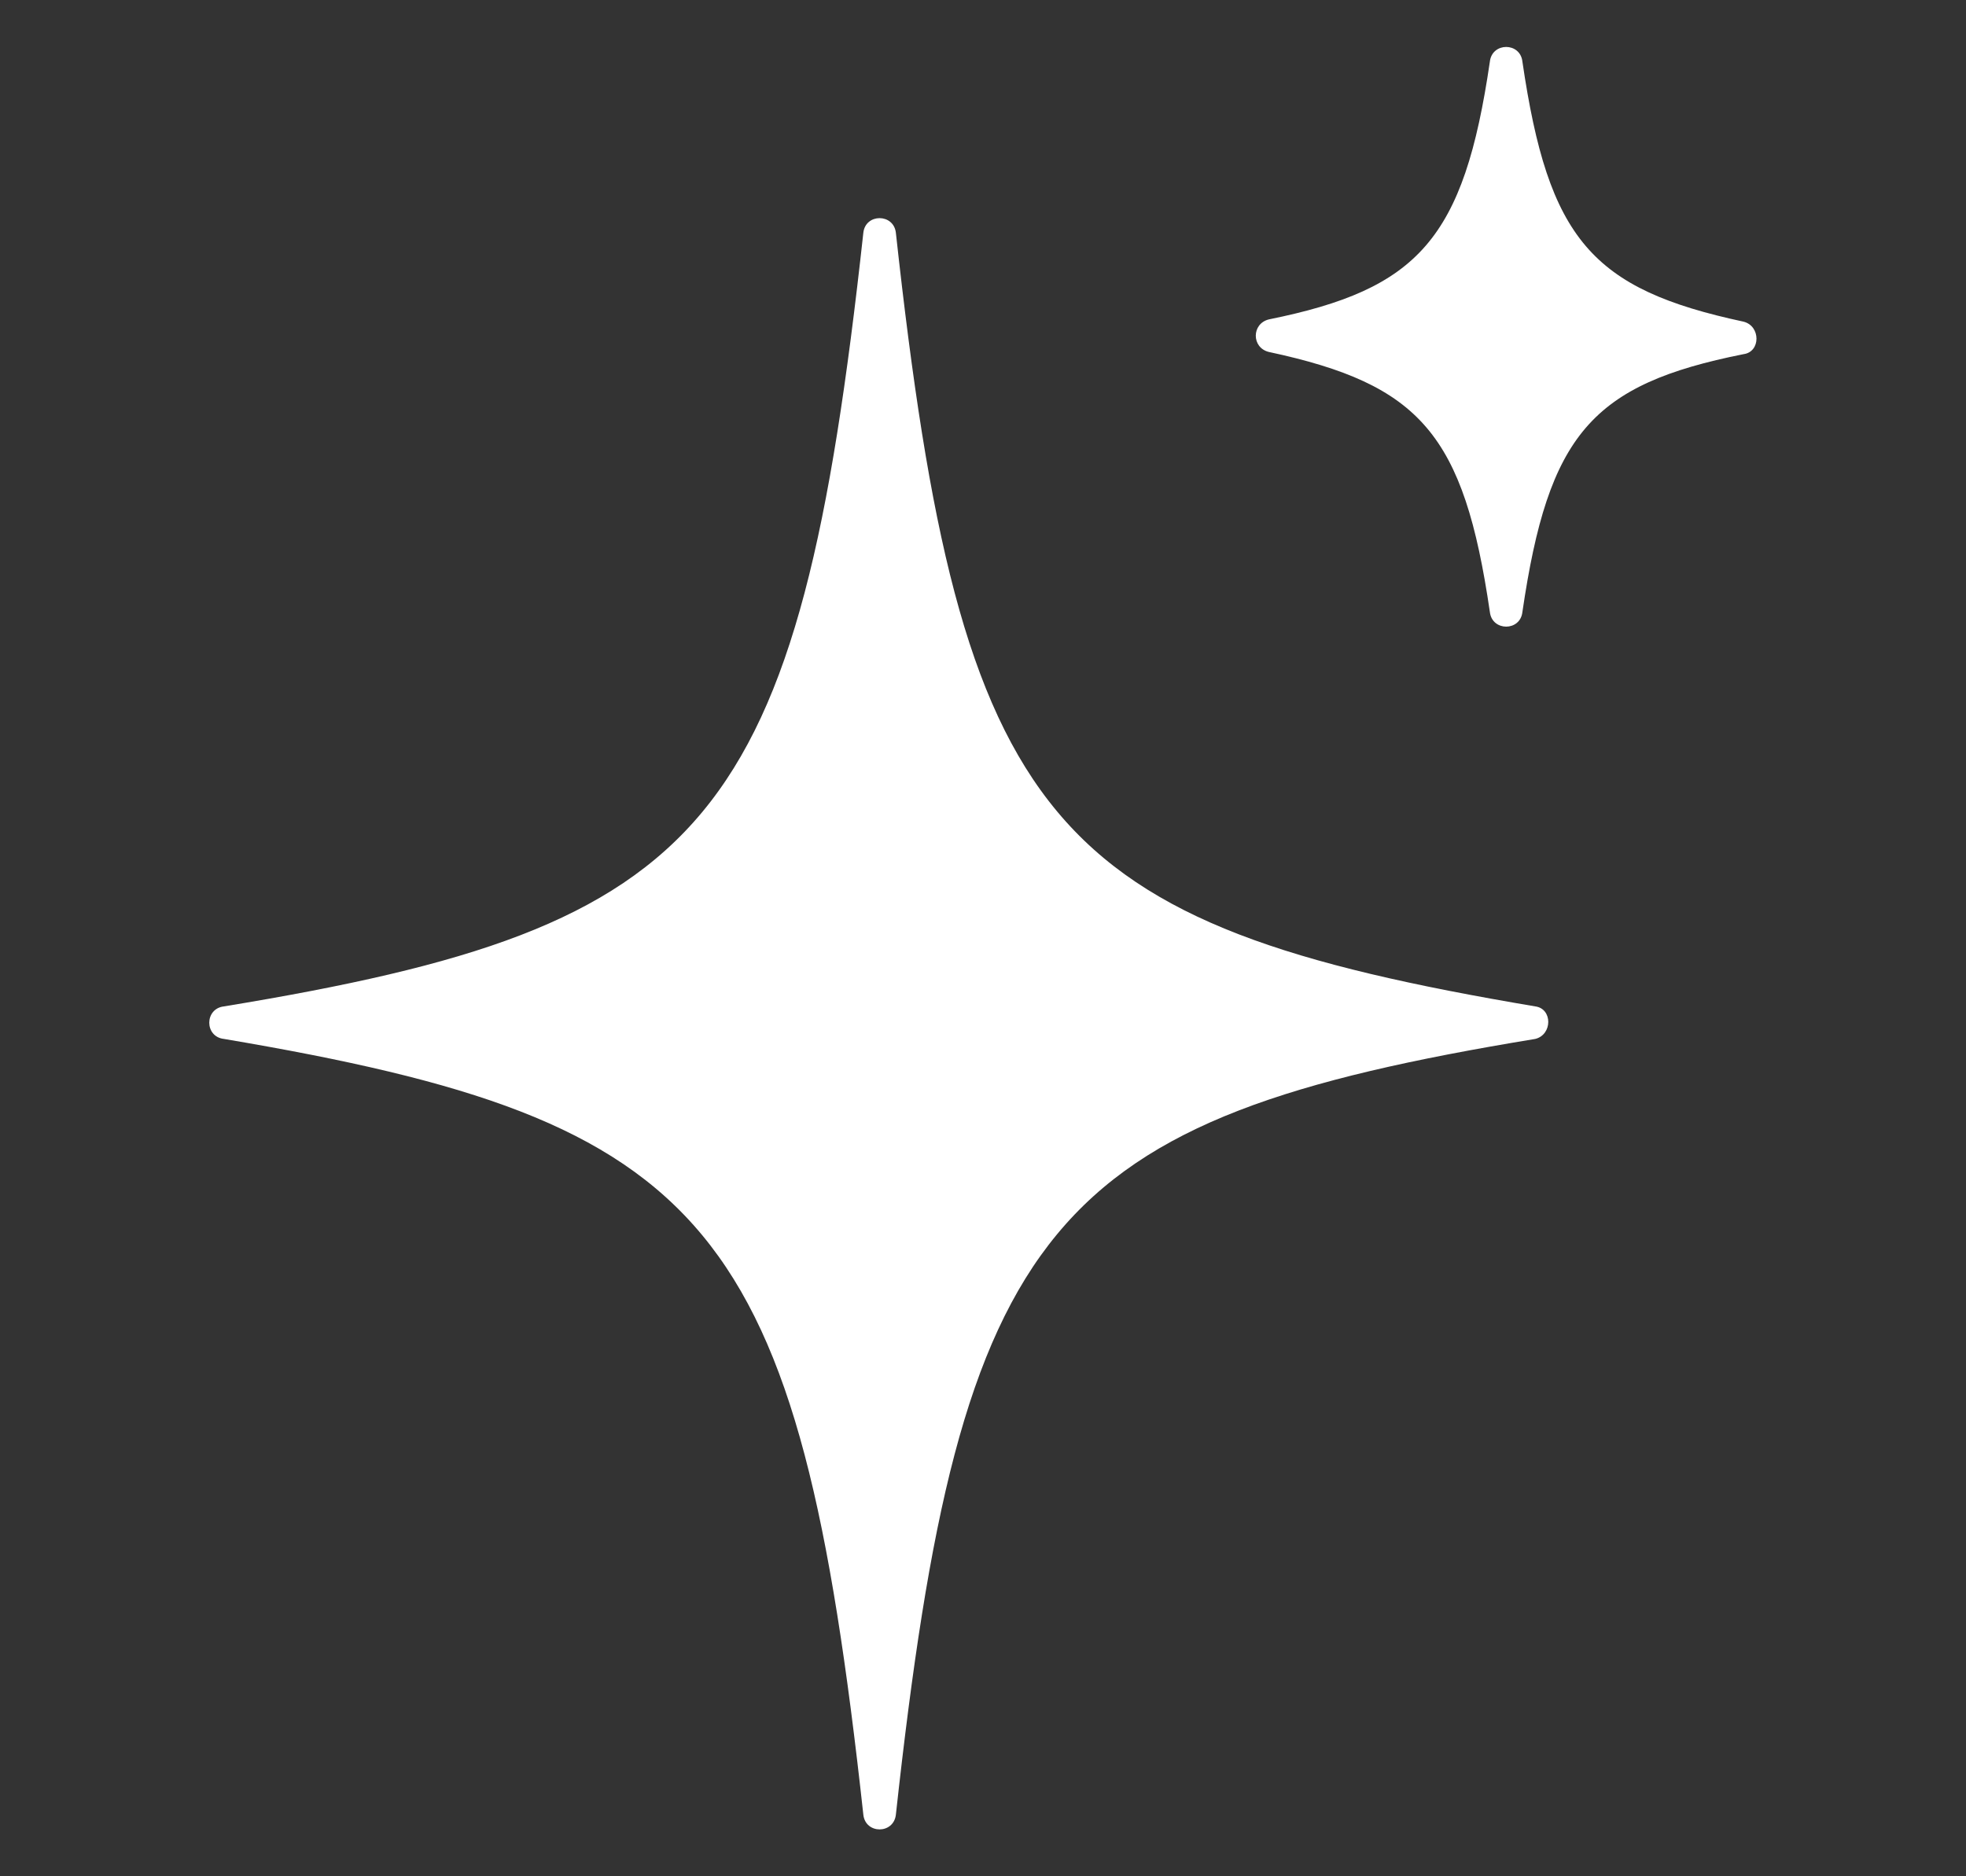
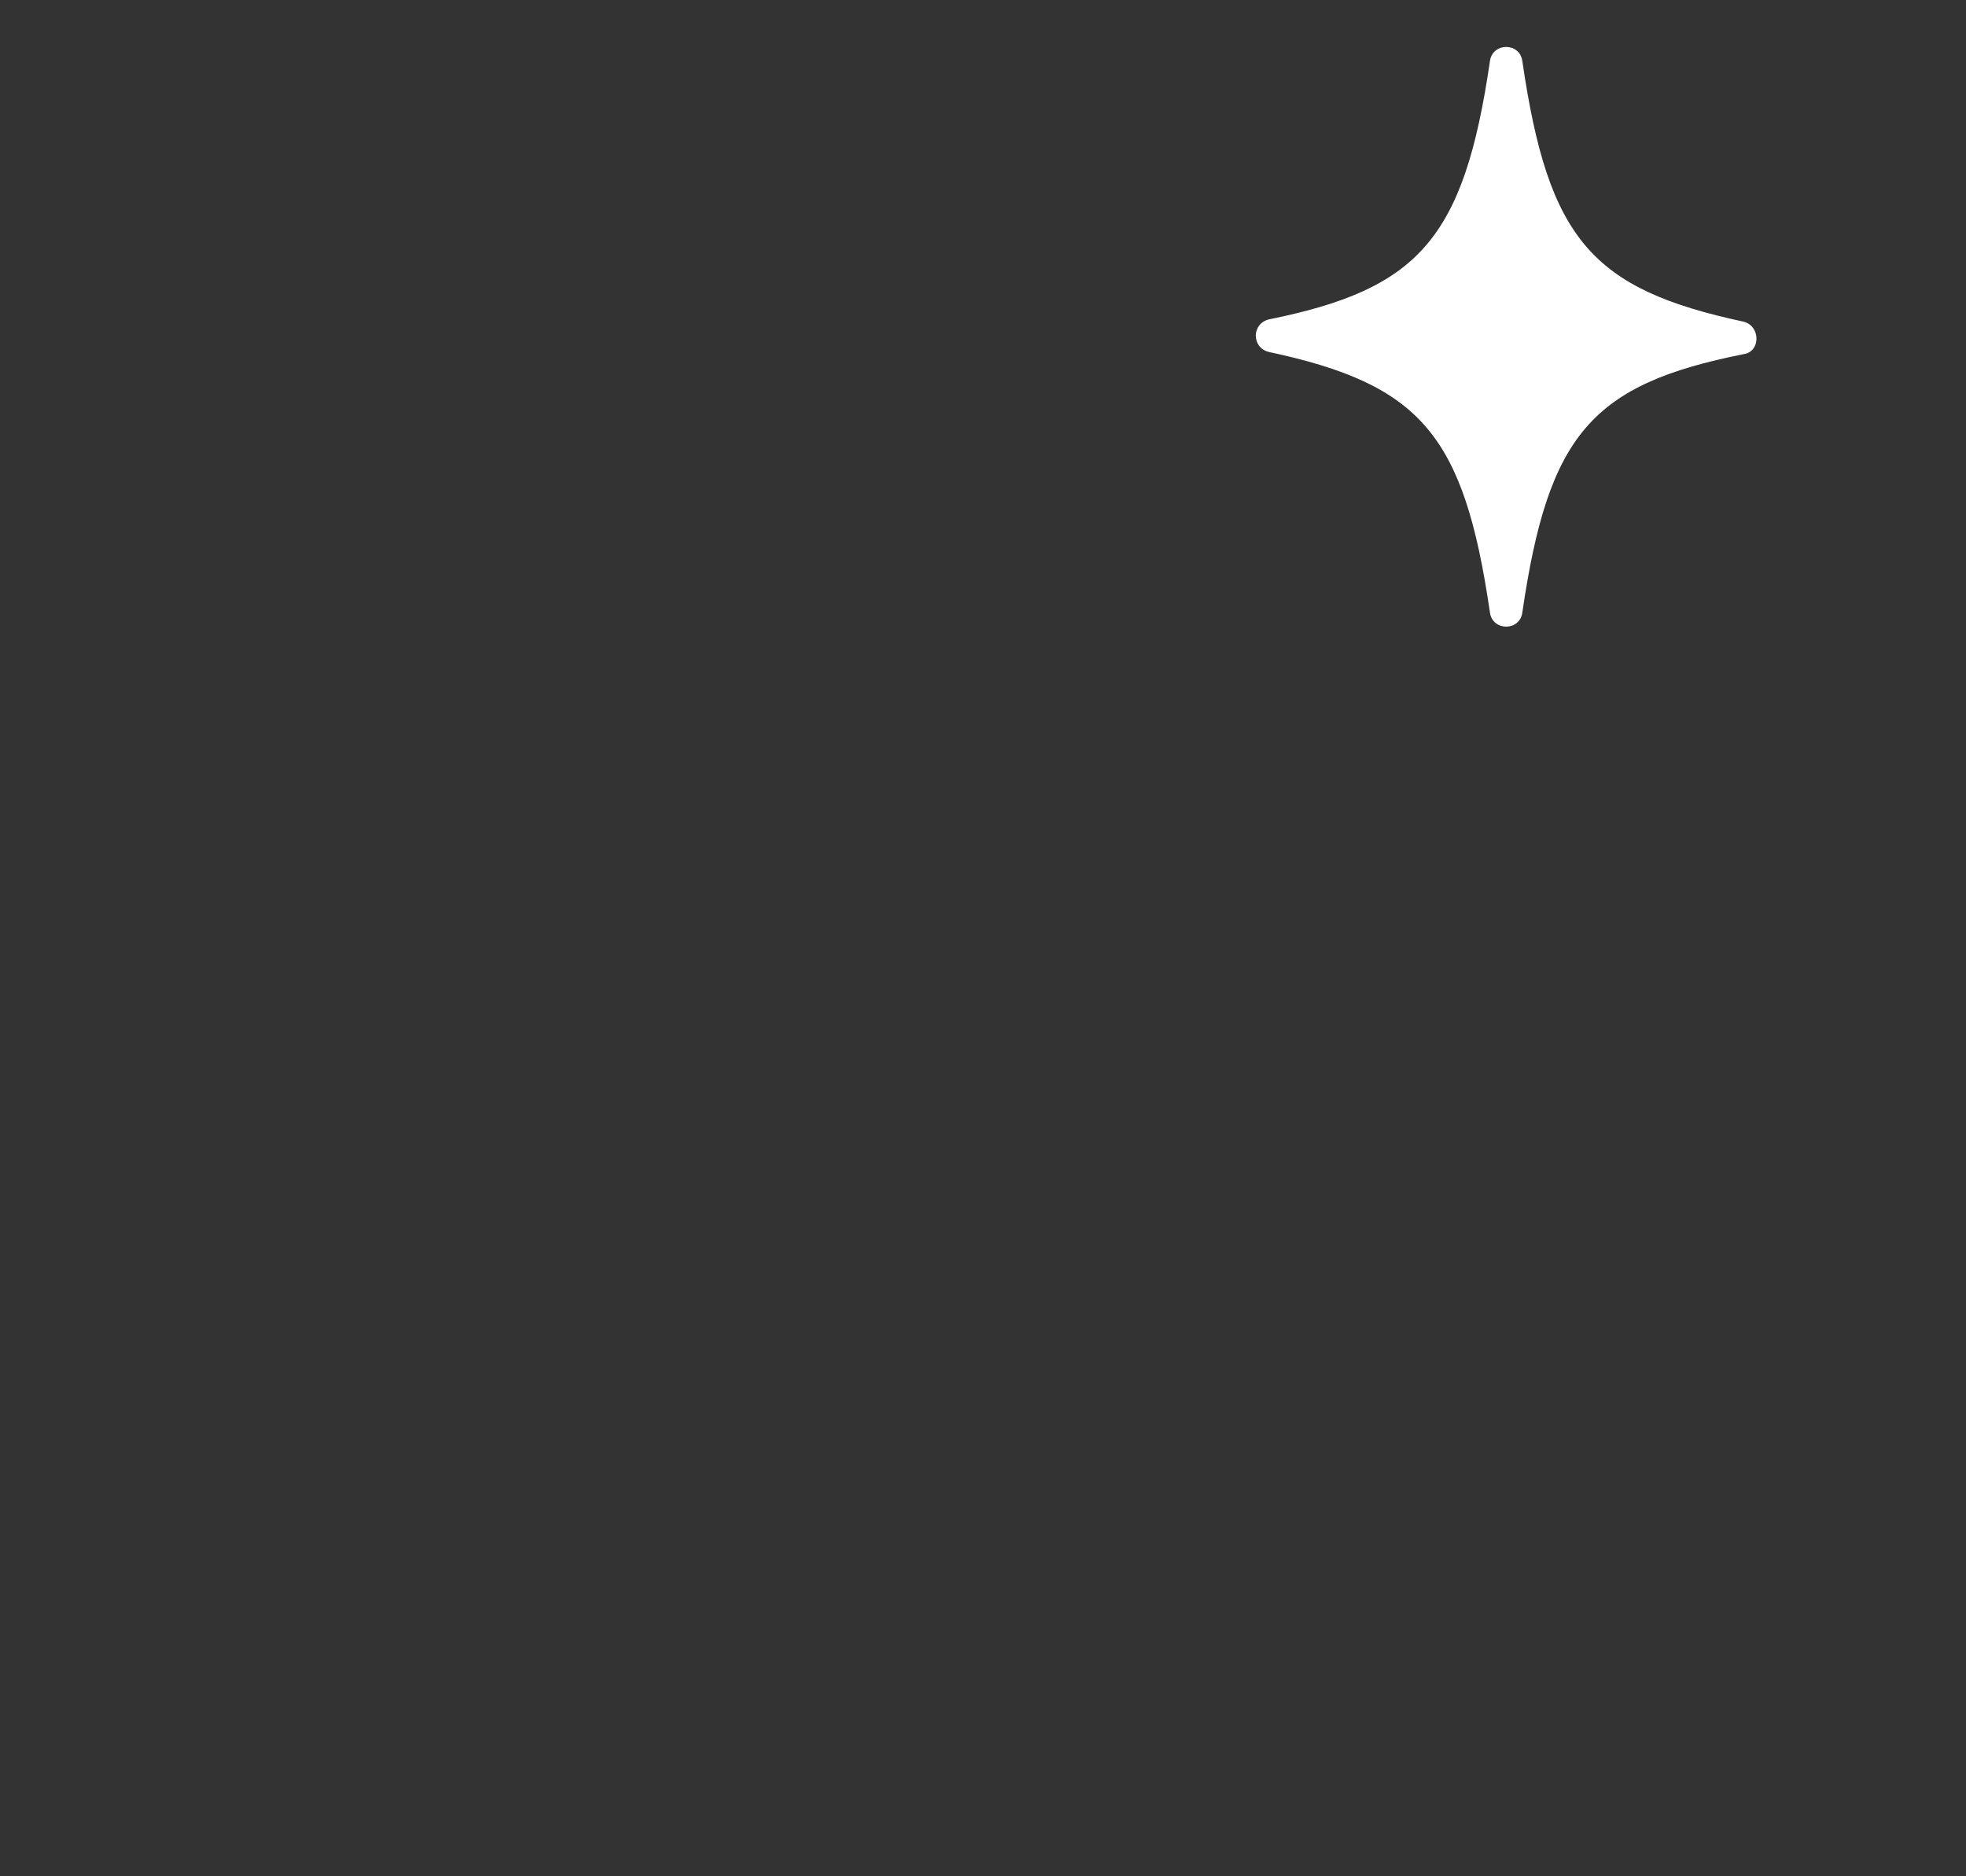
<svg xmlns="http://www.w3.org/2000/svg" width="22" height="21" viewBox="0 0 22 21" fill="none">
  <rect x="0" y="0" width="22" height="21" fill="#333333" stroke="none" />
-   <path d="M17.18 11.628C11.723 12.526 10.752 13.666 10.025 20.311C10 20.53 9.685 20.53 9.661 20.311C8.933 13.666 7.963 12.55 2.506 11.628C2.287 11.604 2.287 11.289 2.506 11.264C7.963 10.367 8.933 9.251 9.661 2.605C9.685 2.387 10 2.387 10.025 2.605C10.752 9.251 11.723 10.343 17.18 11.264C17.374 11.289 17.374 11.58 17.18 11.628Z" fill="white" />
  <path d="M19.51 3.964C17.812 4.303 17.327 4.861 17.036 6.85C17.012 7.068 16.697 7.068 16.672 6.85C16.381 4.861 15.896 4.303 14.198 3.939C14.004 3.891 14.004 3.624 14.198 3.575C15.872 3.236 16.381 2.678 16.672 0.689C16.697 0.471 17.012 0.471 17.036 0.689C17.327 2.678 17.812 3.236 19.51 3.6C19.704 3.648 19.704 3.939 19.51 3.964Z" fill="white" />
</svg>